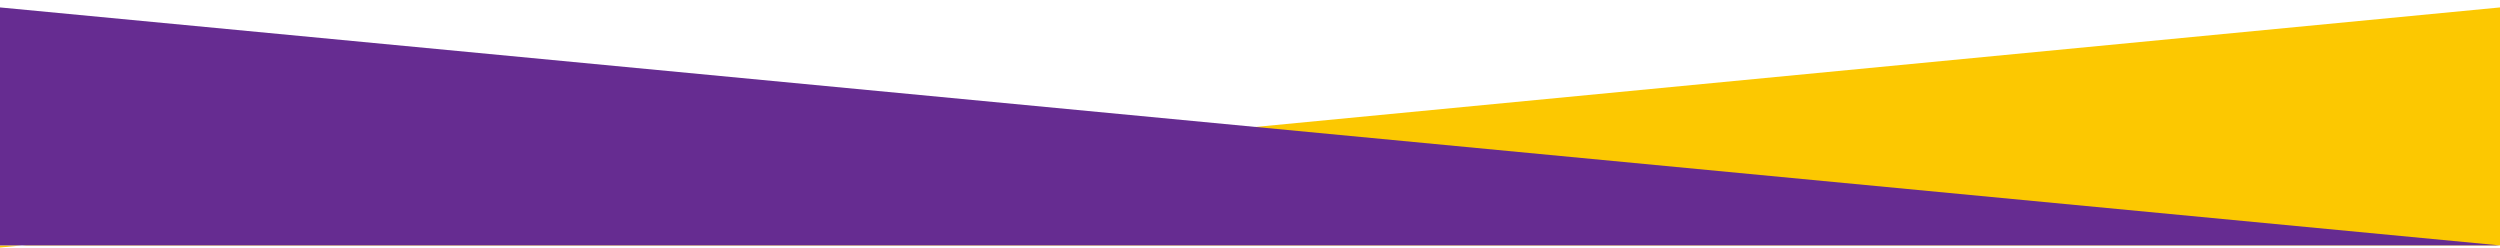
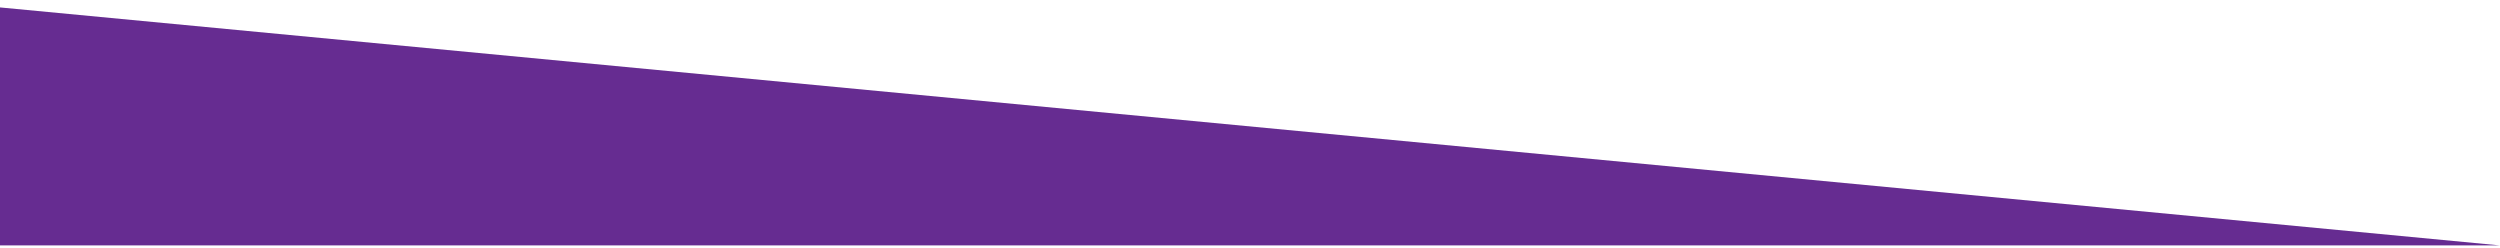
<svg xmlns="http://www.w3.org/2000/svg" version="1.1" id="Capa_1" x="0px" y="0px" viewBox="0 0 2020 200" style="enable-background:new 0 0 2020 200;" xml:space="preserve">
  <style type="text/css">
	.st0{fill:#FCC801;}
	.st1{fill:#662C91;}
</style>
  <g>
-     <polygon class="st0" points="0,198.3 2020,198.3 2020,6 0,200  " />
    <polygon class="st1" points="2020,198.3 0,198.3 0,6 2020,198.3  " />
  </g>
</svg>